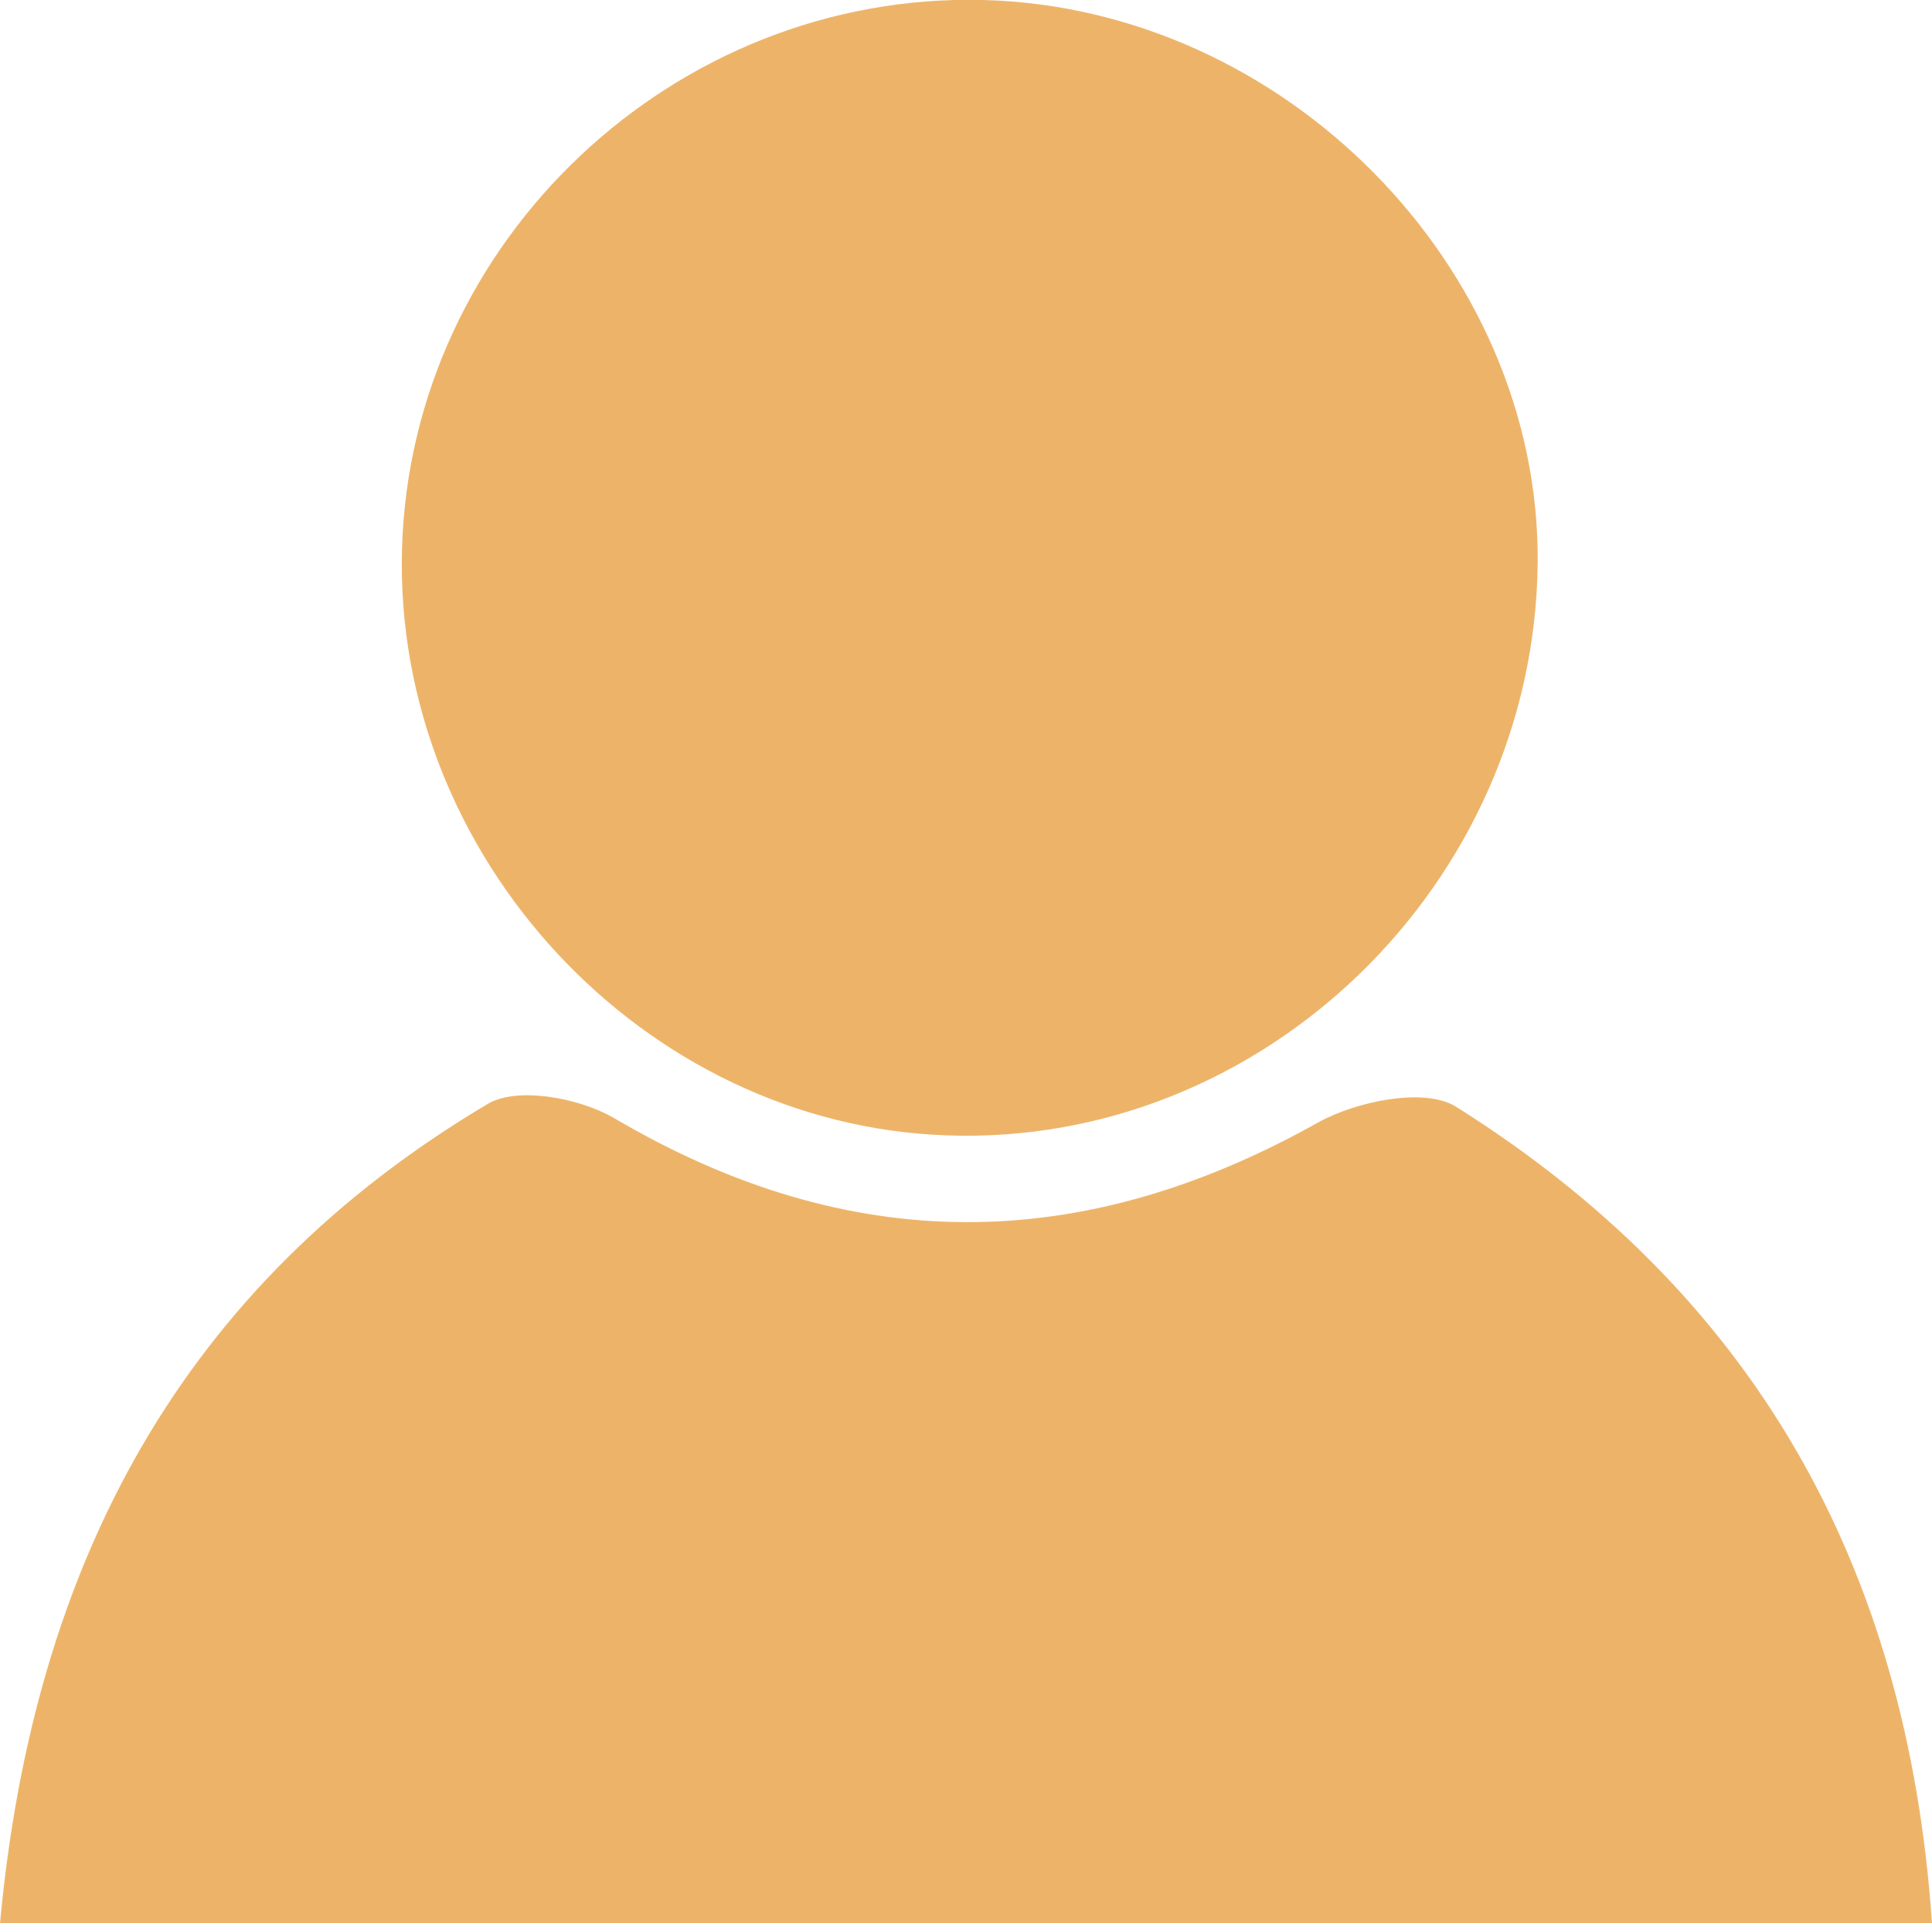
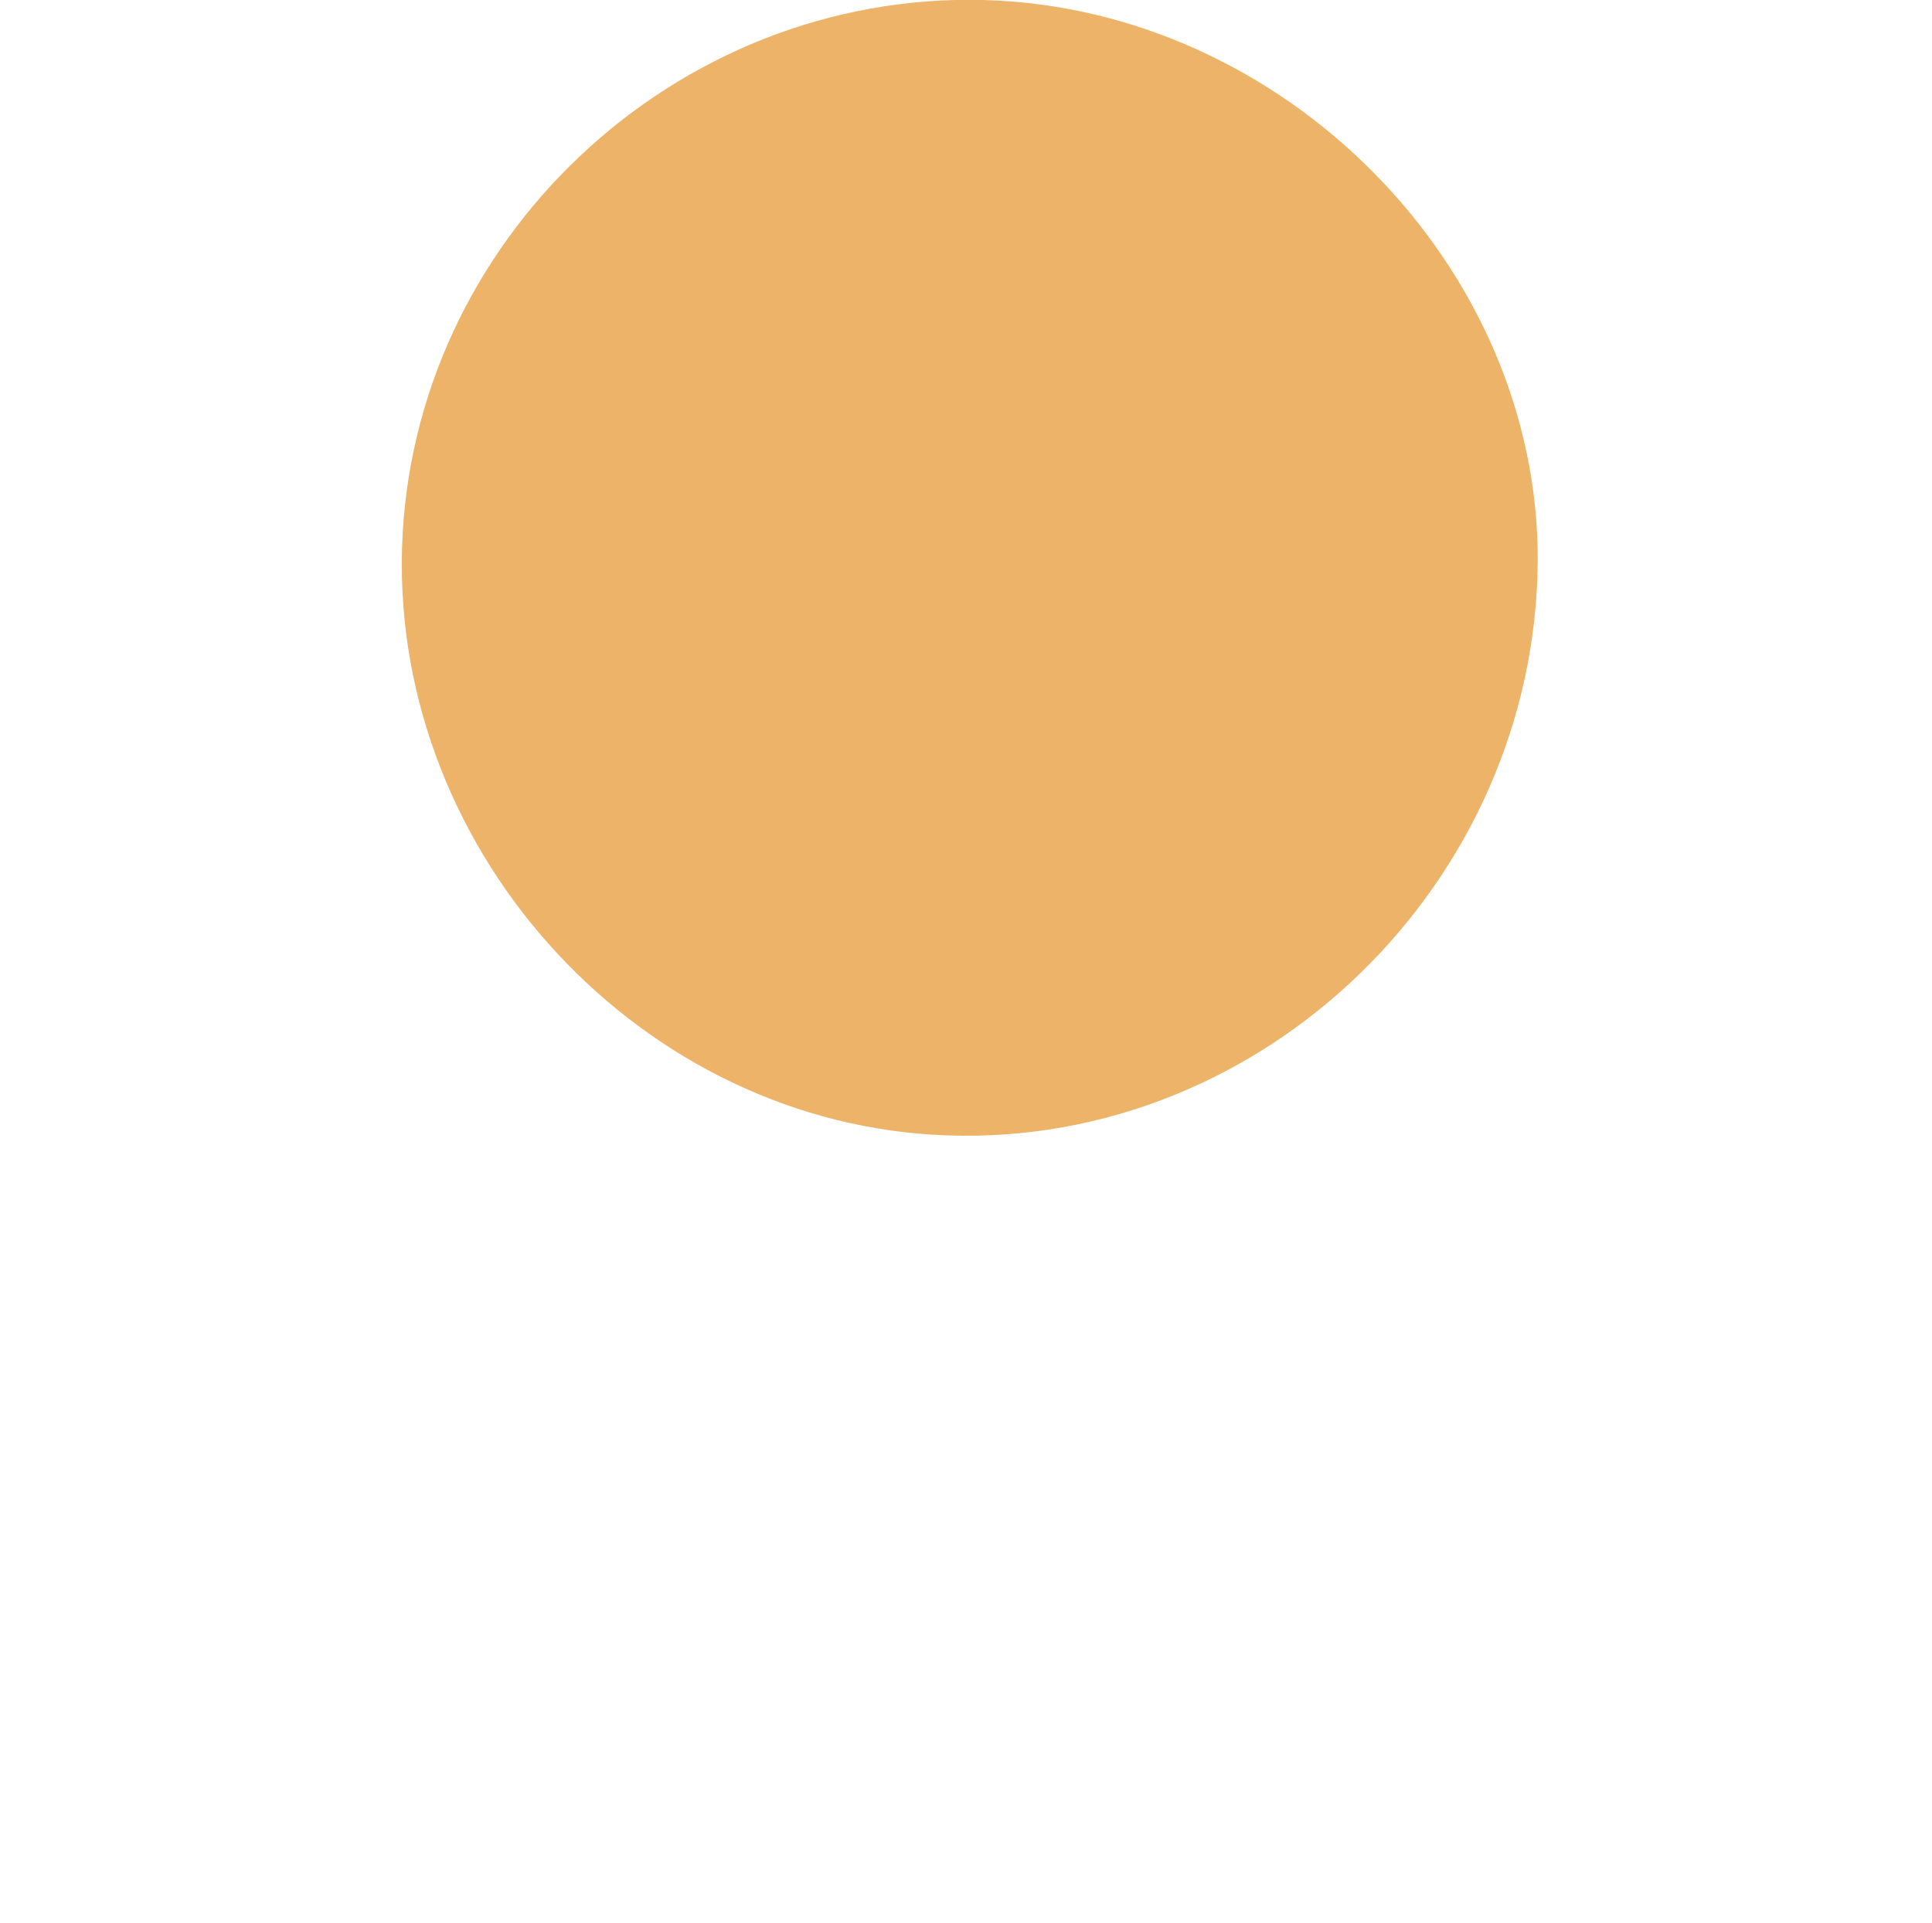
<svg xmlns="http://www.w3.org/2000/svg" id="uuid-baff8449-669f-4174-8228-c372bd63ef7b" data-name="Layer 1" viewBox="0 0 47.48 47.28">
  <defs>
    <style>      .uuid-5efe1bc9-baab-4ed9-ae04-c2d6f3148234 {        fill: #edb469;      }    </style>
  </defs>
-   <path class="uuid-5efe1bc9-baab-4ed9-ae04-c2d6f3148234" d="M47.48,47.28c-.61-8.91-4.46-15.52-11.69-20.07-.77-.49-2.47-.14-3.41.39-5.82,3.26-11.5,3.29-17.28-.11-.85-.5-2.39-.79-3.12-.35C4.48,31.6.82,38.41,0,47.28h47.48Z" />
  <path class="uuid-5efe1bc9-baab-4ed9-ae04-c2d6f3148234" d="M24.16,0c-7.59-.19-14.06,5.92-14.28,13.48-.22,7.55,5.91,14.17,13.39,14.43,7.78.28,14.45-6.19,14.52-14.09C37.84,6.56,31.57.19,24.16,0Z" />
</svg>